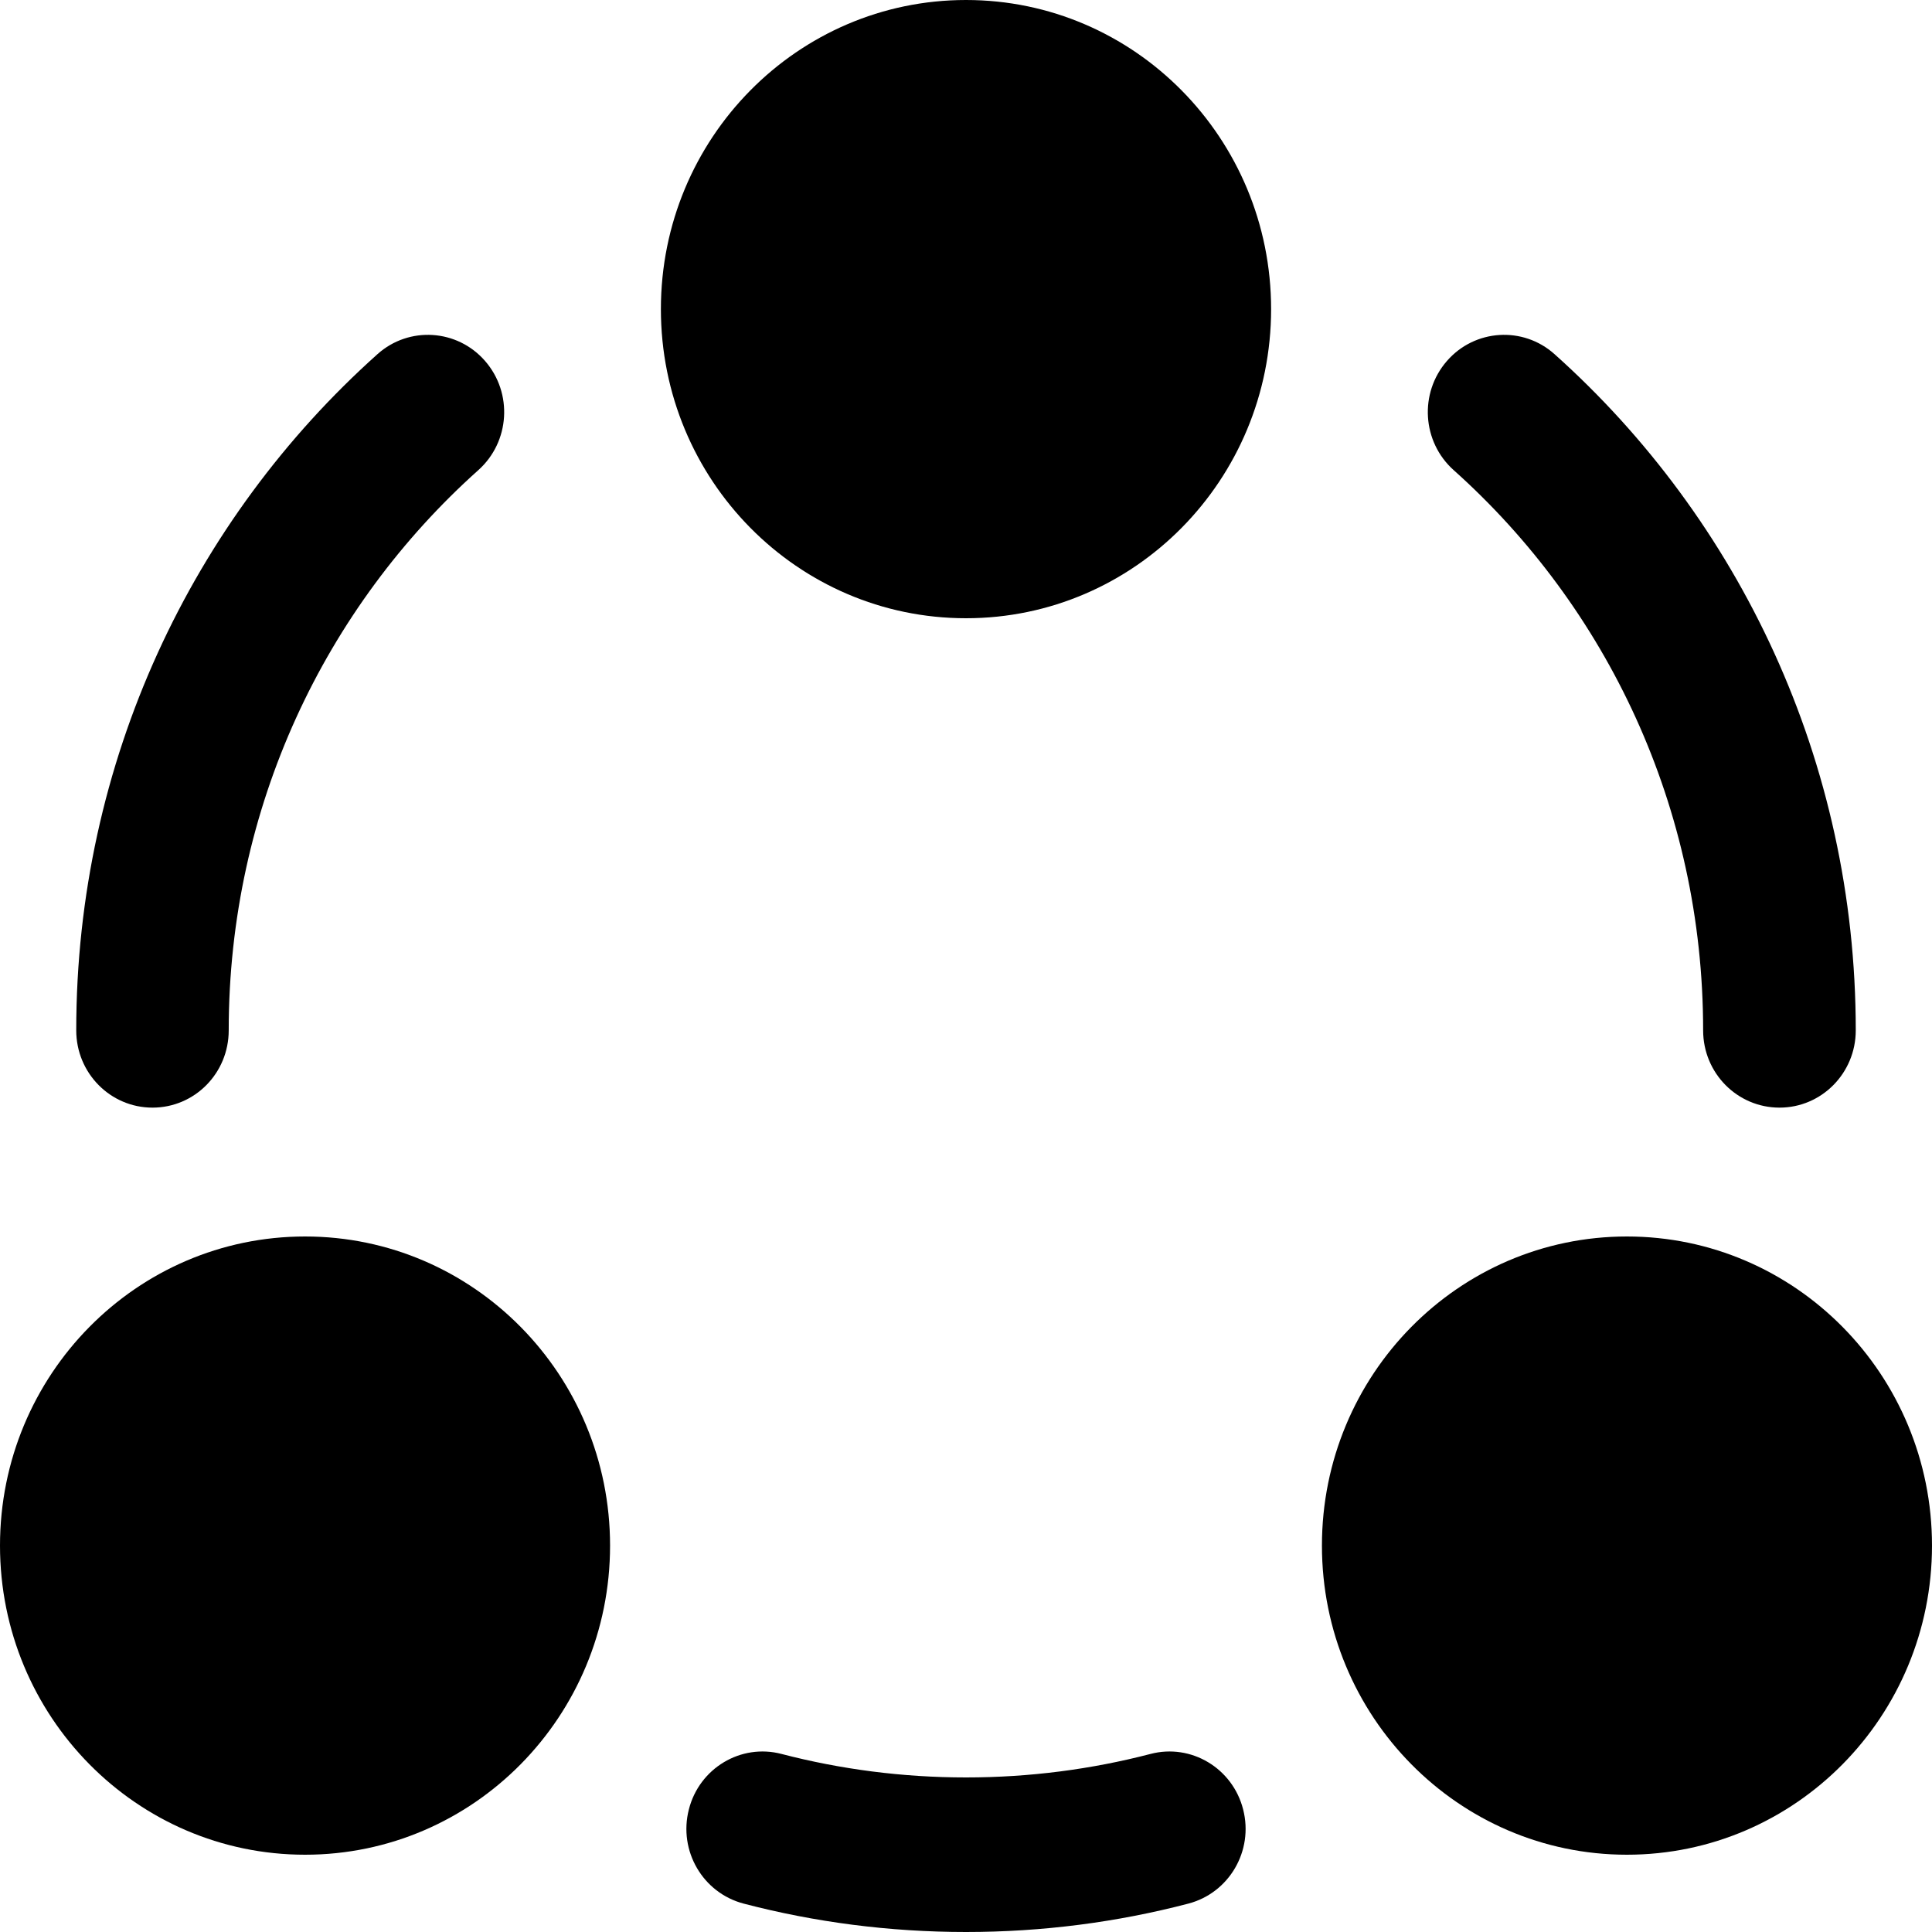
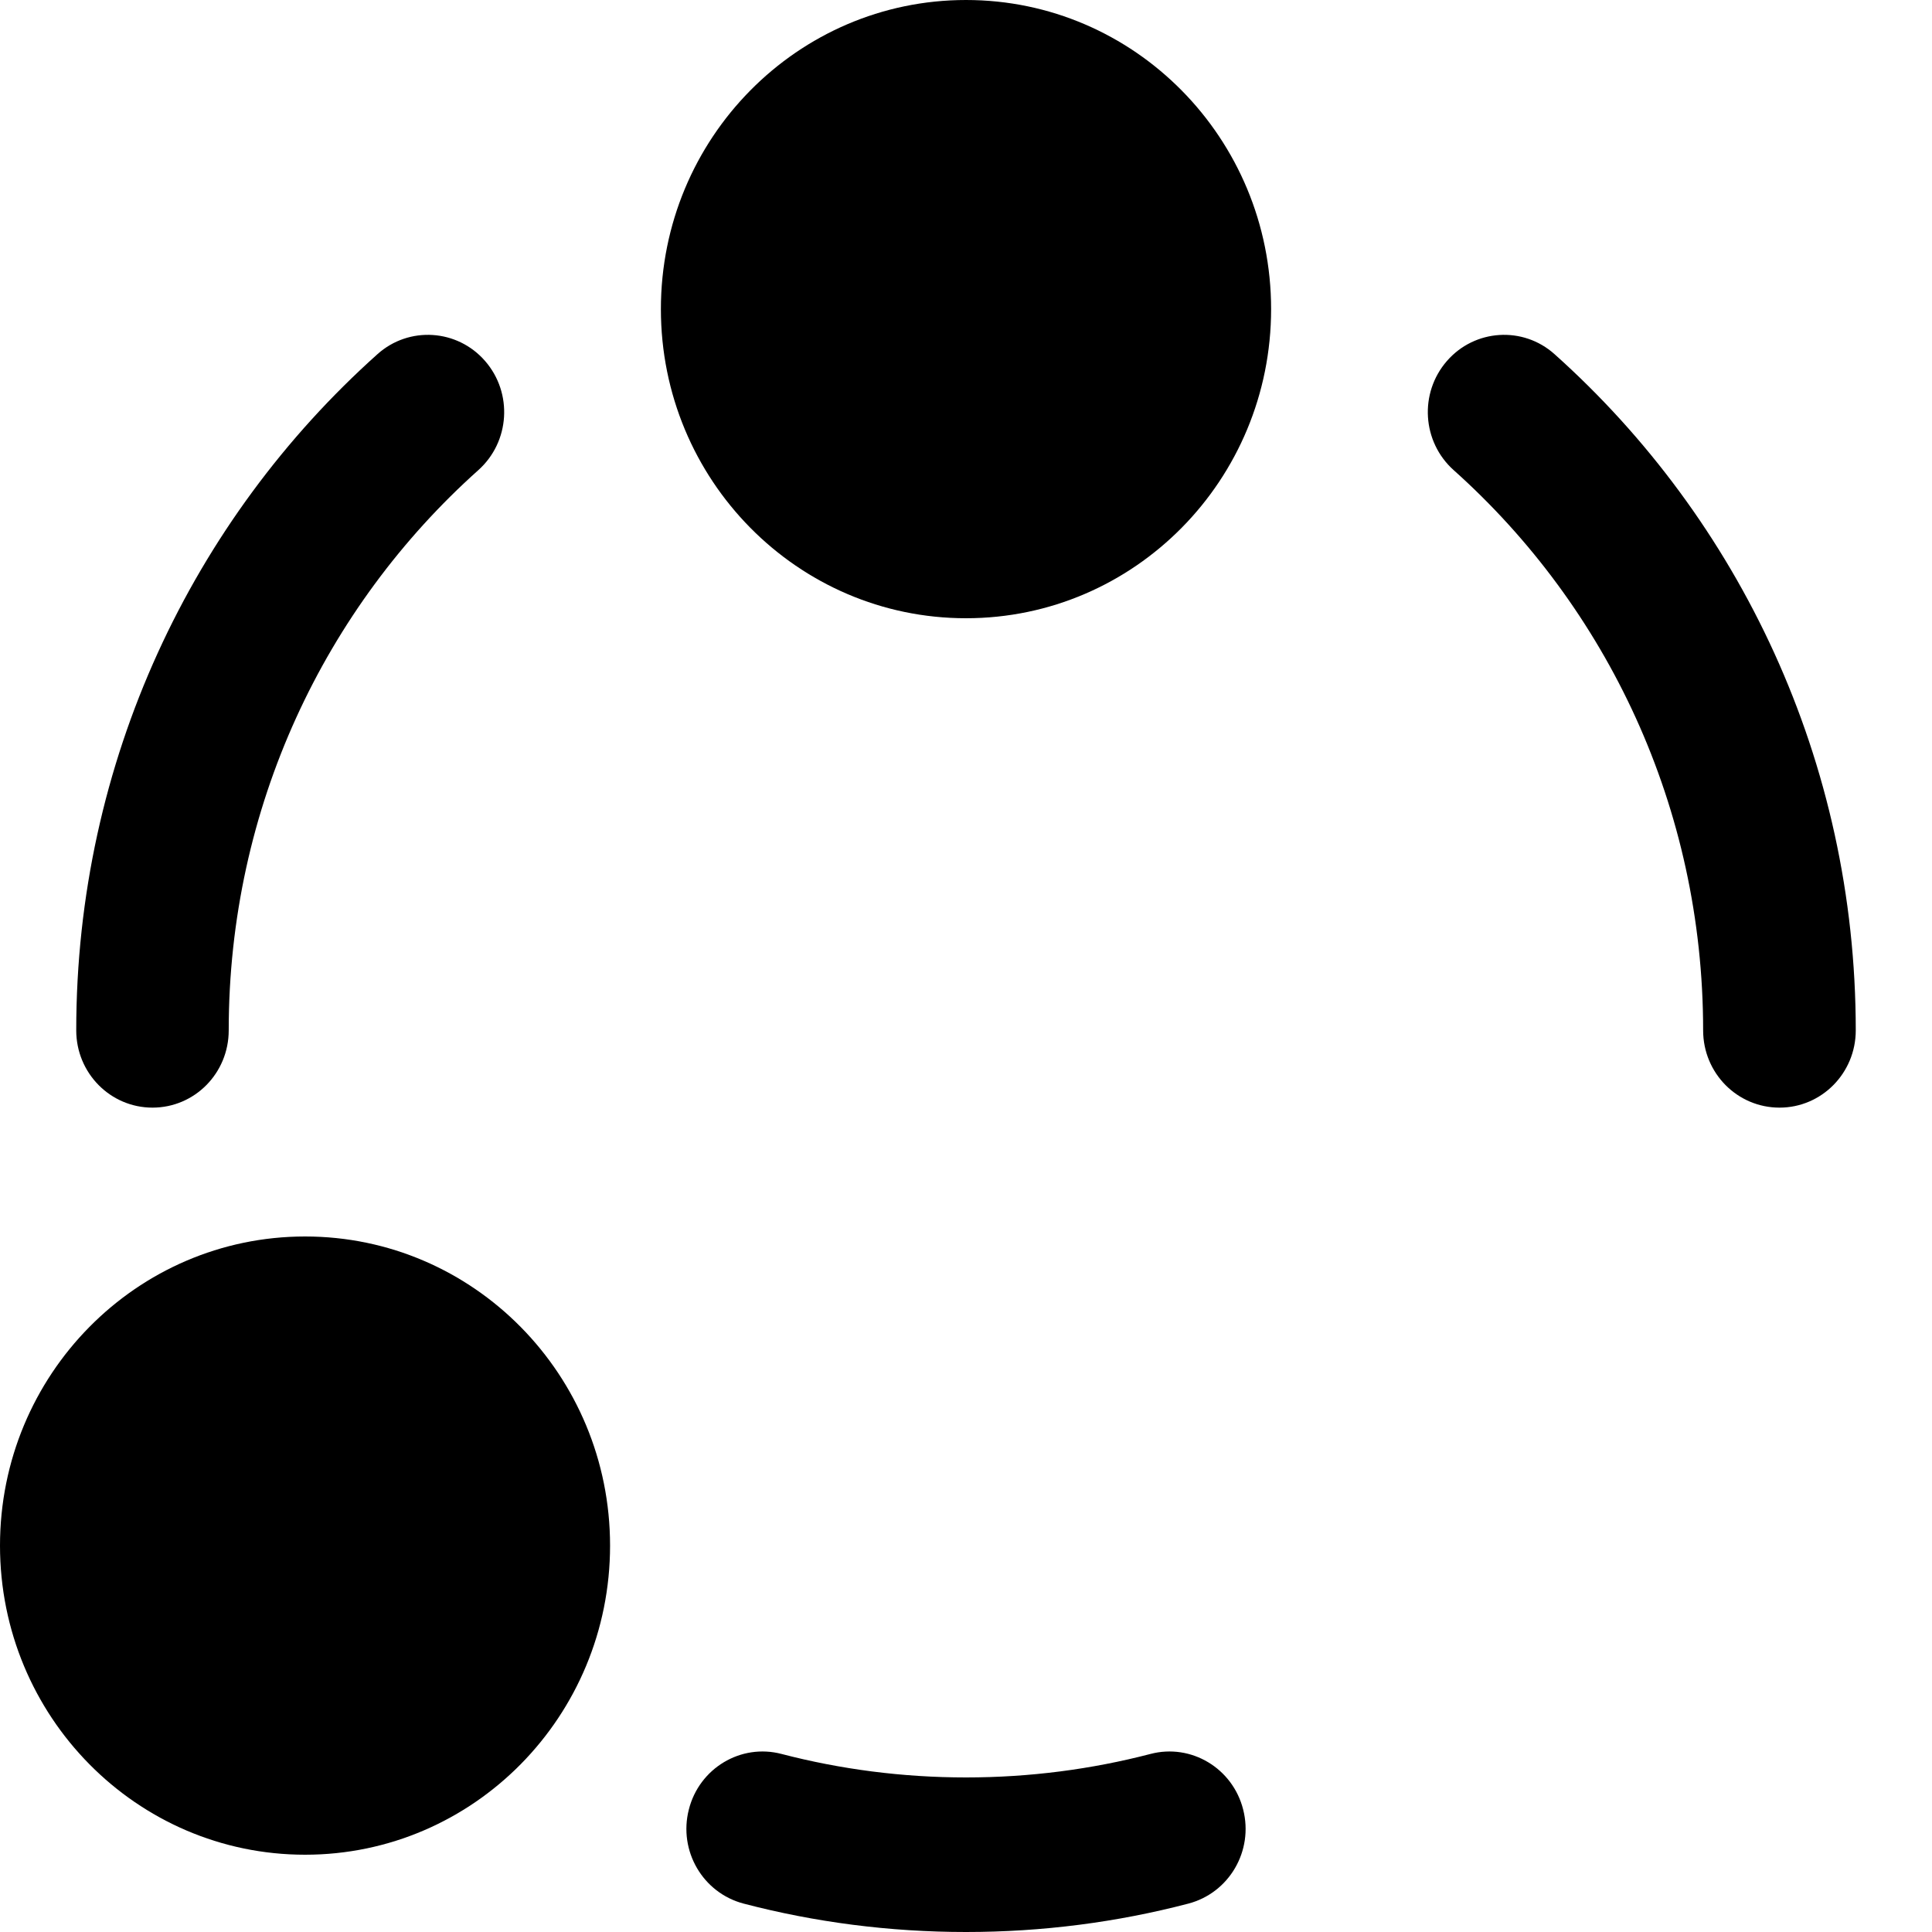
<svg xmlns="http://www.w3.org/2000/svg" width="13" height="13" viewBox="0 0 13 13" fill="none">
  <path d="M4.447 2.08C4.447 3.229 5.366 4.16 6.5 4.16C7.634 4.16 8.553 3.229 8.553 2.08C8.553 0.931 7.634 0 6.5 0C5.366 0 4.447 0.931 4.447 2.08Z" fill="black" />
  <path d="M0 10.4C0 11.549 0.919 12.48 2.053 12.48C3.186 12.48 4.105 11.549 4.105 10.4C4.105 9.251 3.186 8.32 2.053 8.32C0.919 8.32 0 9.251 0 10.4Z" fill="black" />
-   <path d="M10.947 12.48C9.814 12.48 8.895 11.549 8.895 10.4C8.895 9.251 9.814 8.32 10.947 8.32C12.081 8.32 13 9.251 13 10.4C13 11.549 12.081 12.48 10.947 12.48Z" fill="black" />
  <path d="M3.219 3.163C3.431 2.973 3.452 2.645 3.264 2.429C3.077 2.214 2.752 2.193 2.54 2.383C1.298 3.494 0.513 5.121 0.513 6.933C0.513 7.221 0.743 7.453 1.026 7.453C1.31 7.453 1.539 7.221 1.539 6.933C1.539 5.432 2.188 4.085 3.219 3.163Z" fill="black" />
  <path d="M10.46 2.383C10.248 2.193 9.923 2.214 9.736 2.429C9.548 2.645 9.569 2.973 9.781 3.163C10.812 4.085 11.46 5.432 11.46 6.933C11.46 7.221 11.69 7.453 11.974 7.453C12.257 7.453 12.487 7.221 12.487 6.933C12.487 5.121 11.702 3.494 10.46 2.383Z" fill="black" />
  <path d="M5.259 11.802C4.985 11.73 4.705 11.898 4.635 12.176C4.564 12.454 4.729 12.737 5.004 12.809C5.482 12.934 5.984 13 6.5 13C7.016 13 7.518 12.934 7.996 12.809C8.271 12.737 8.436 12.454 8.365 12.176C8.295 11.898 8.015 11.73 7.741 11.802C7.345 11.905 6.929 11.96 6.5 11.96C6.071 11.96 5.655 11.905 5.259 11.802Z" fill="black" />
</svg>